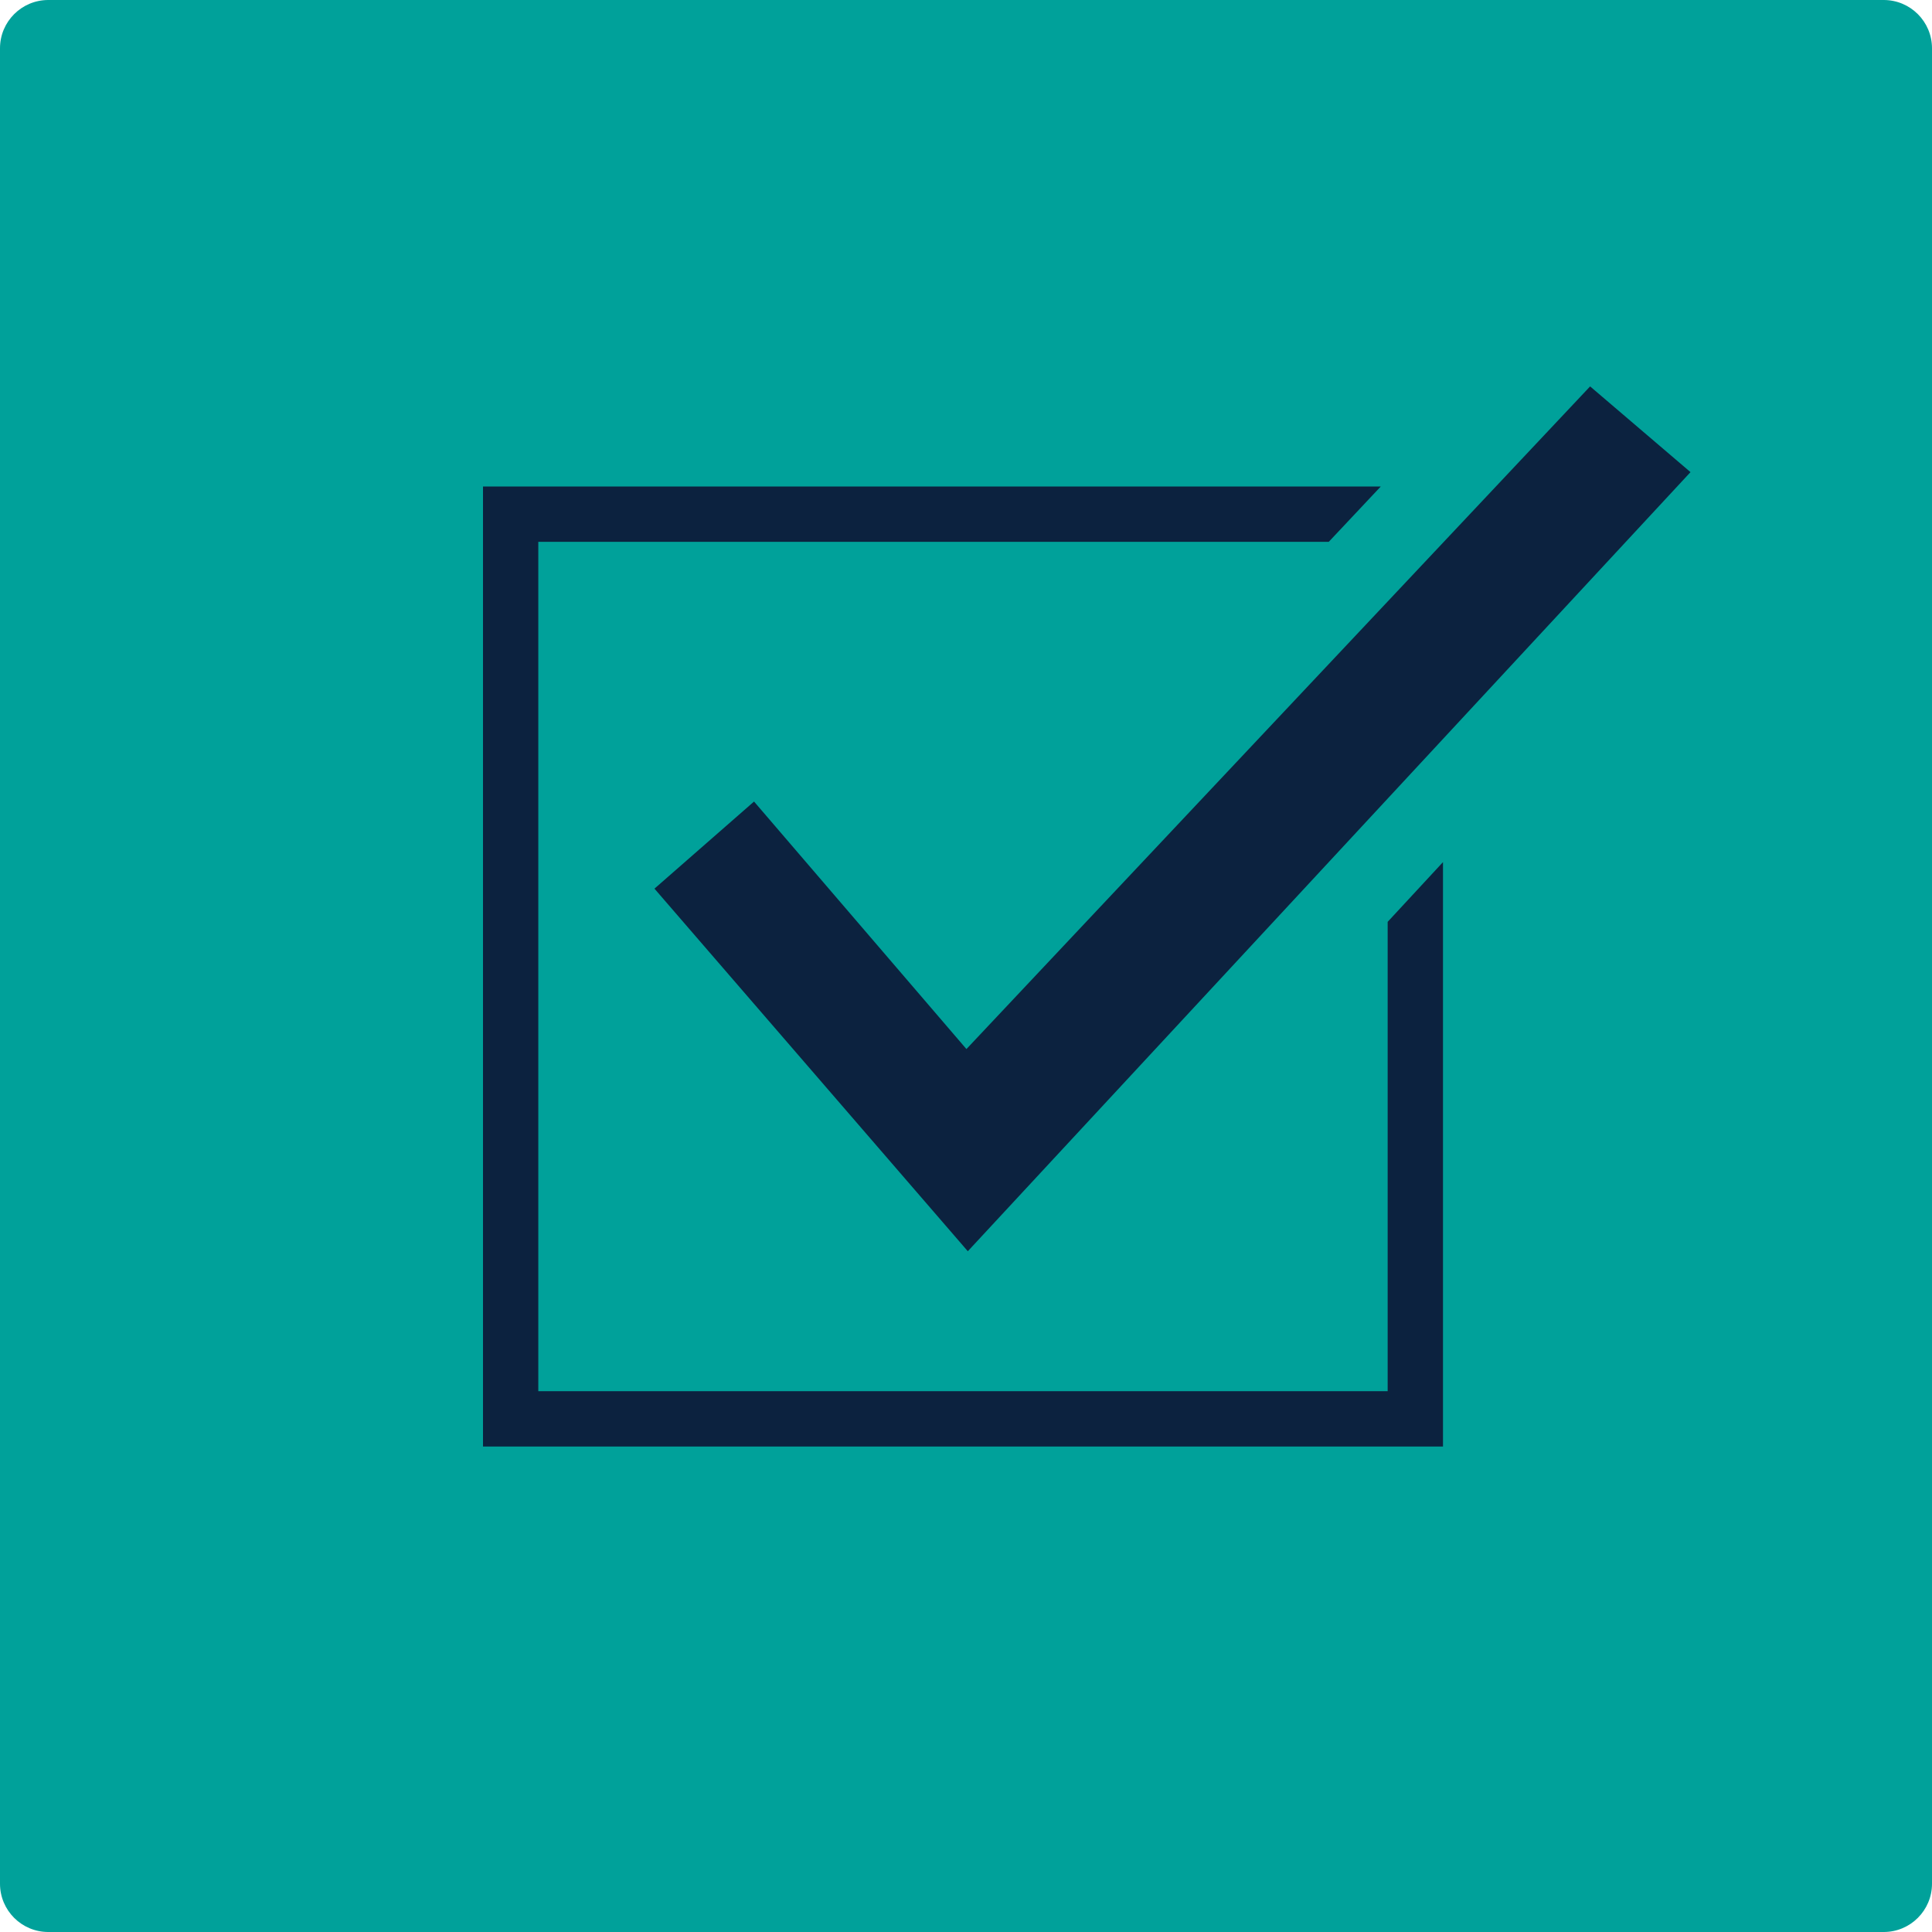
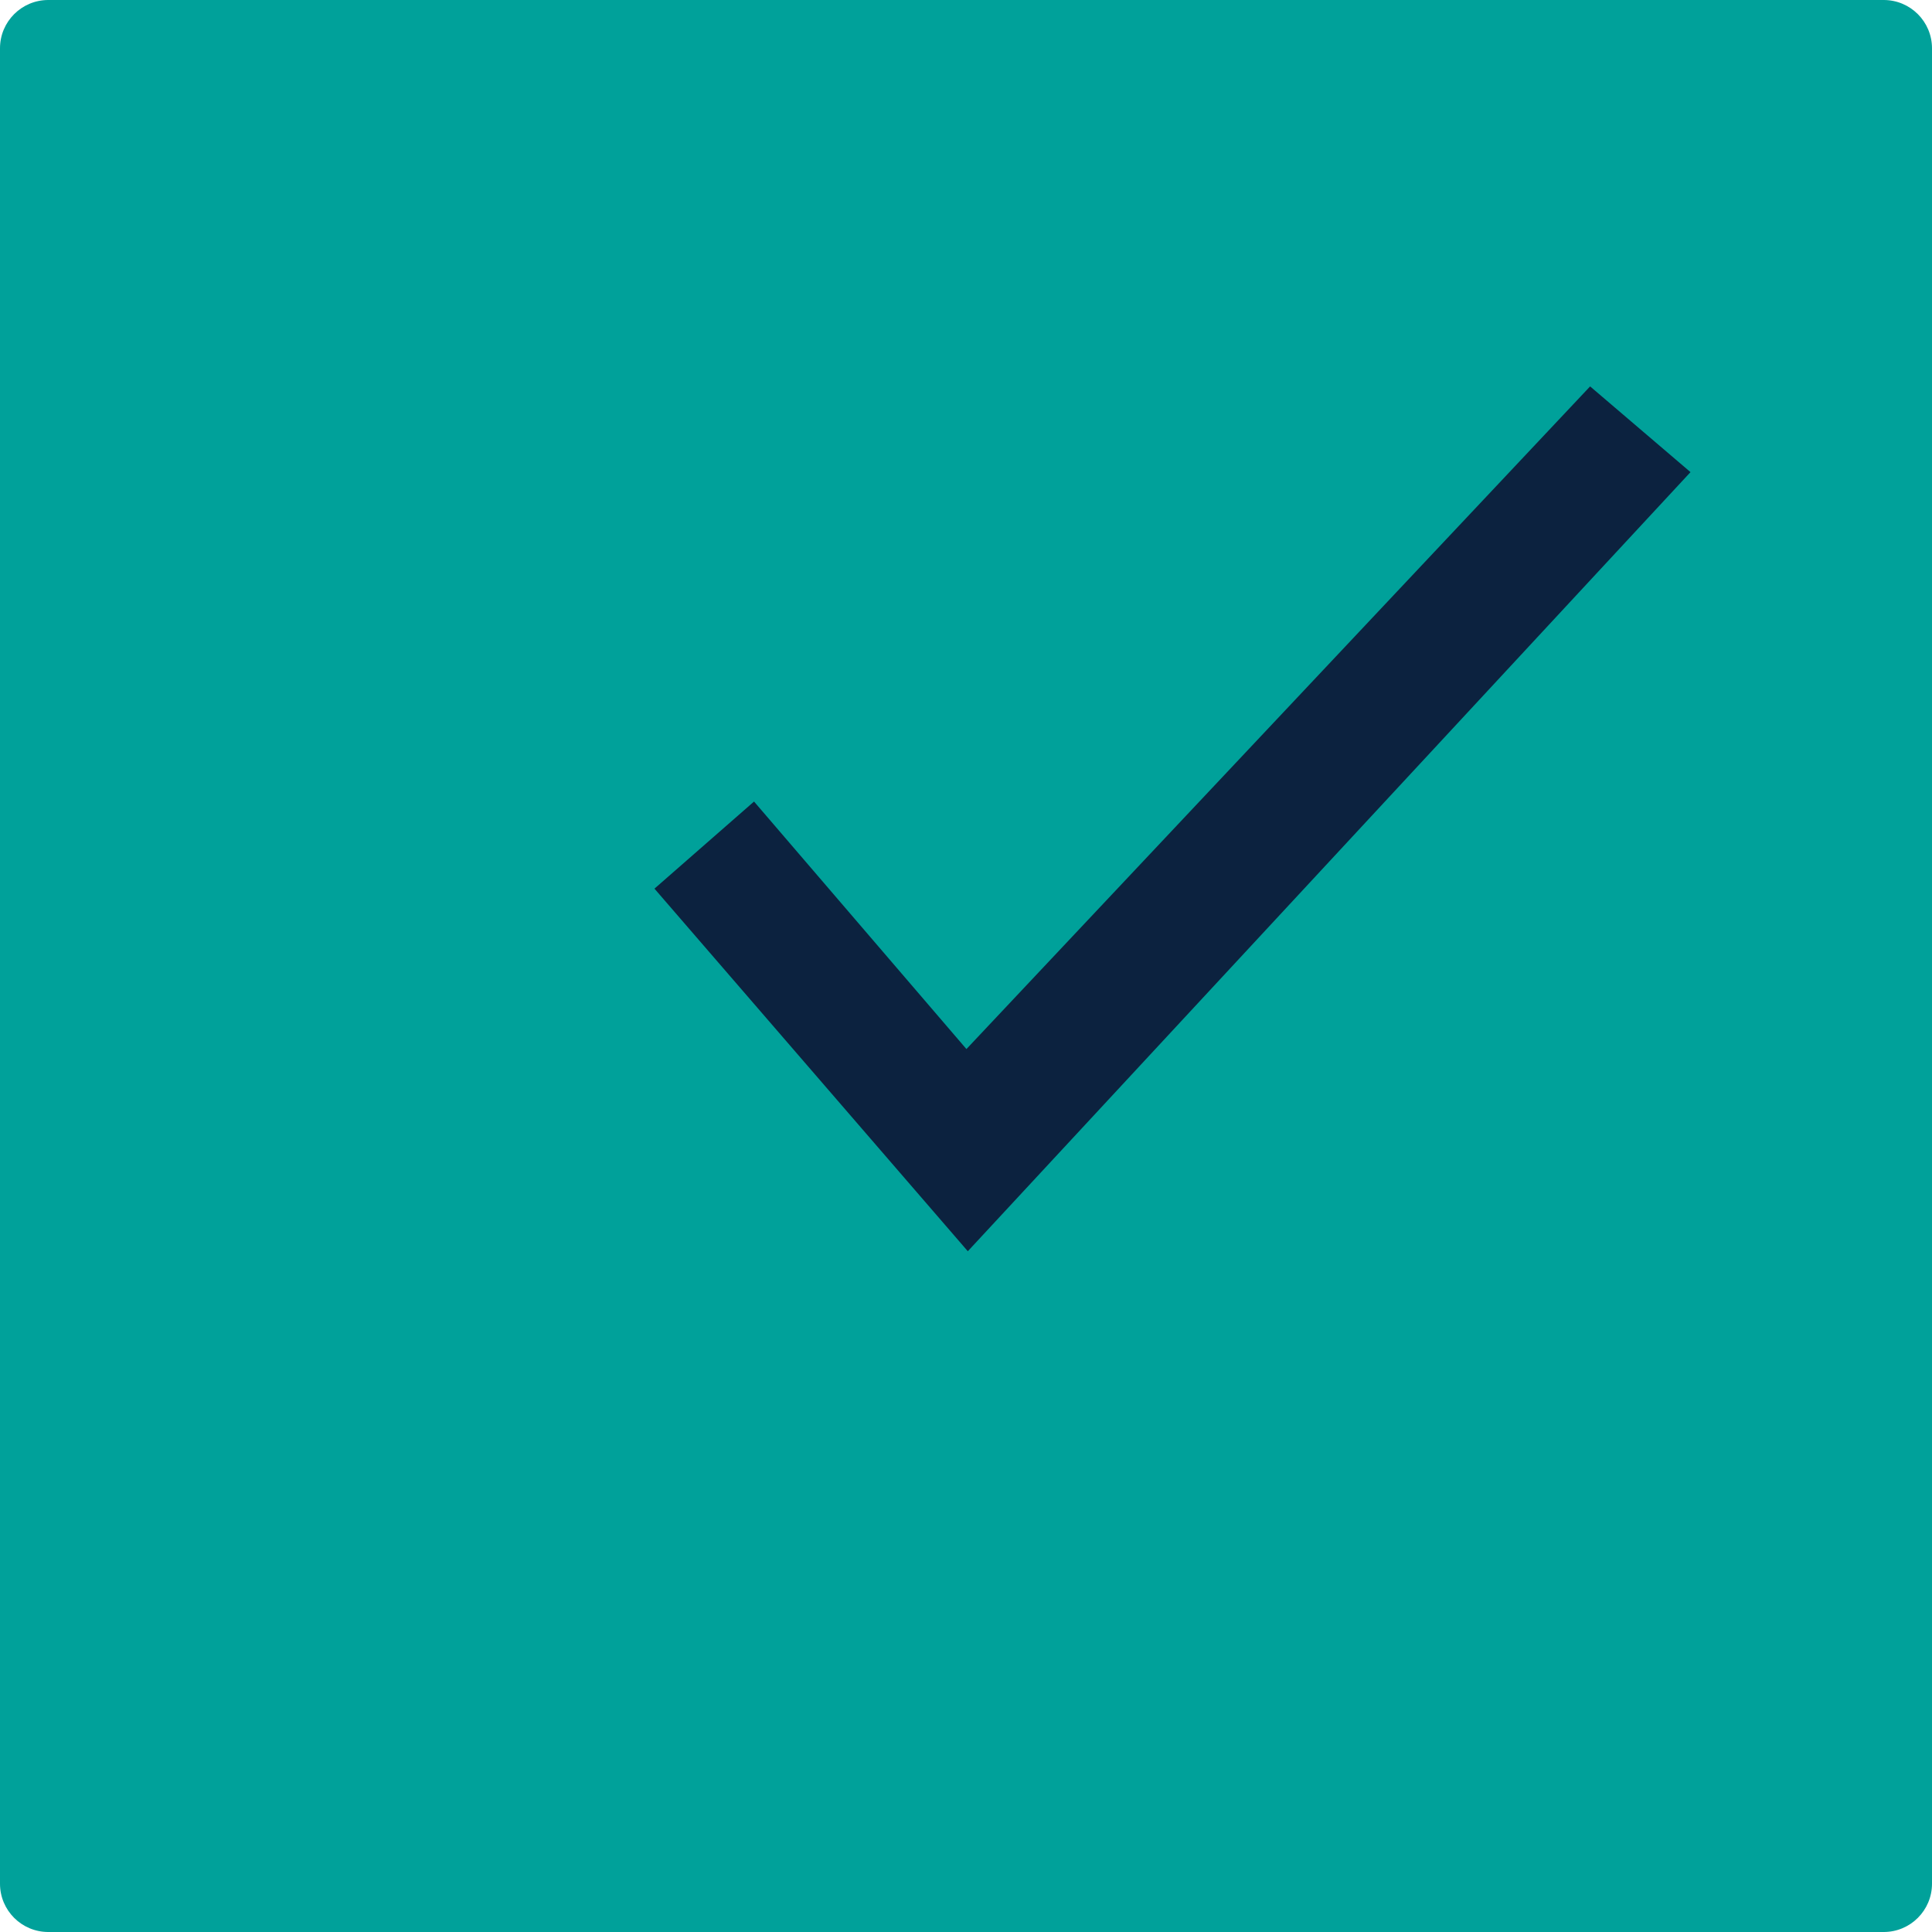
<svg xmlns="http://www.w3.org/2000/svg" width="80" height="80" viewBox="0 0 80 80" fill="none">
  <path d="M78 0H2C0.895 0 0 0.895 0 2V78C0 79.105 0.895 80 2 80H78C79.105 80 80 79.105 80 78V2C80 0.895 79.105 0 78 0Z" fill="#00A19A" />
-   <path d="M57.46 38.172V57.606H22.29V22.436H55.021L57.174 20.146H20V59.897H59.751V35.698L57.46 38.172Z" fill="#0C223F" />
  <path d="M40.075 51.811L27.1 36.797L31.223 33.19L40.018 43.439L65.843 16L70 19.55L40.075 51.811Z" fill="#0C223F" />
</svg>